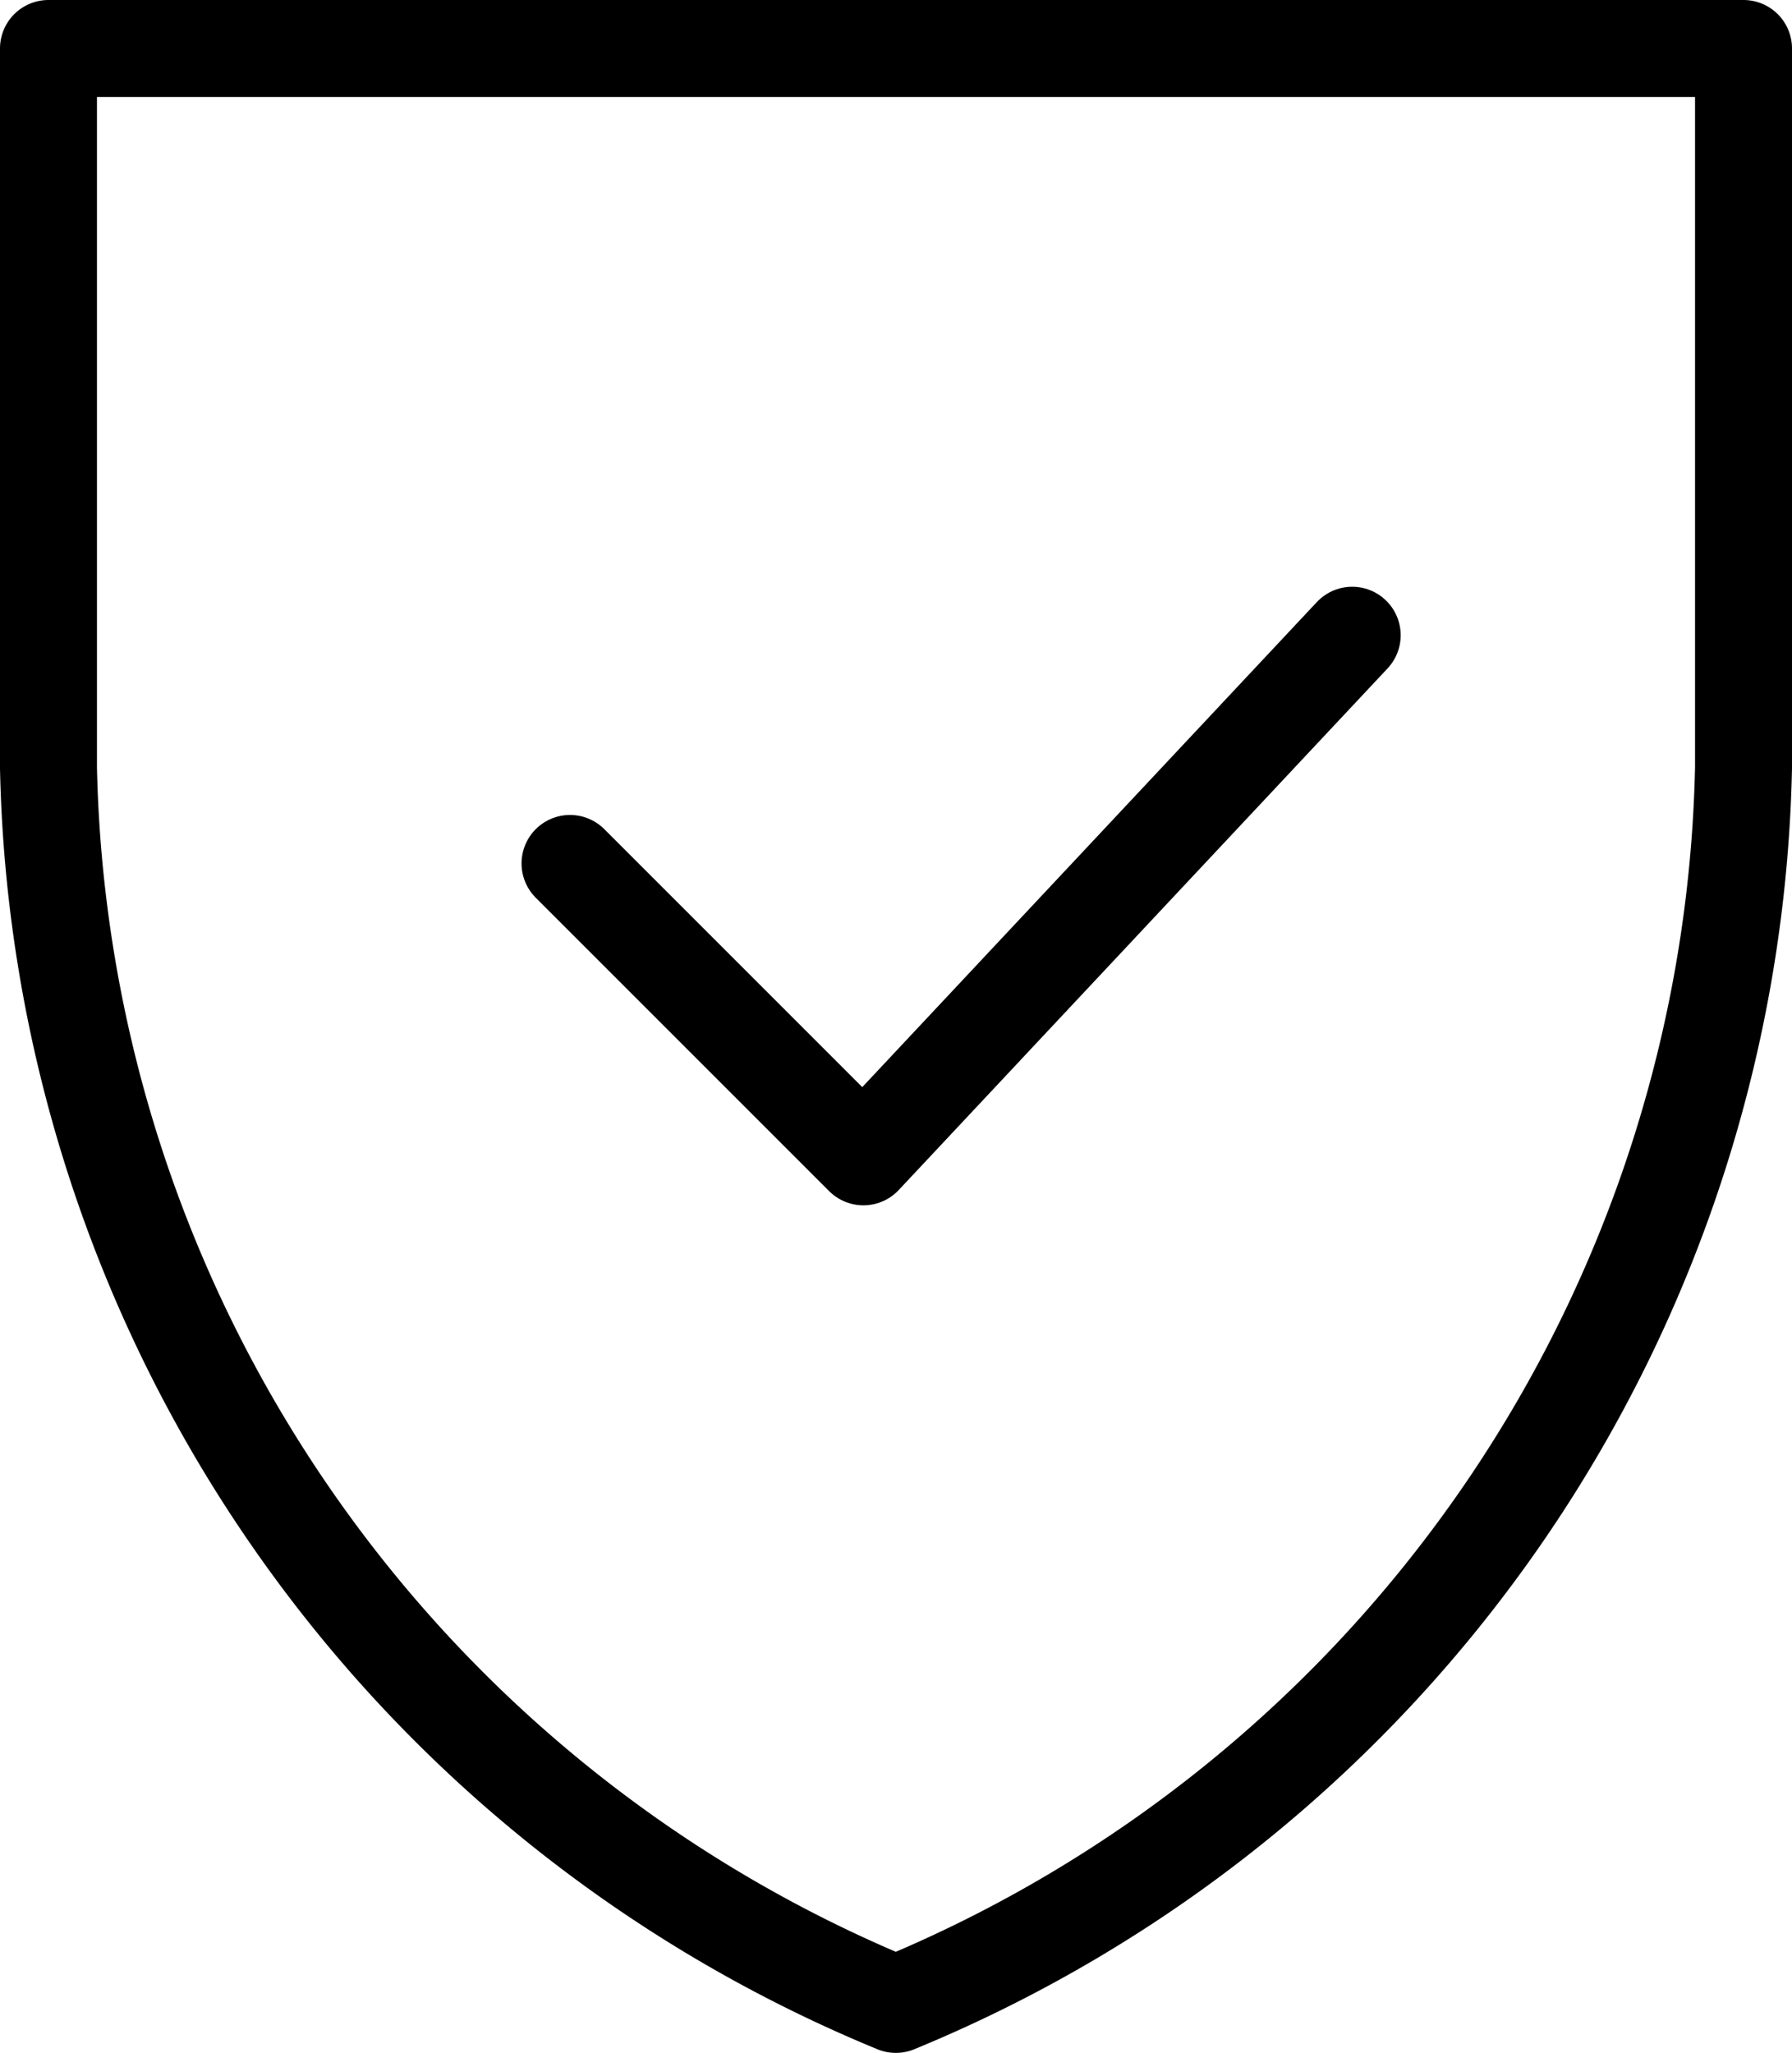
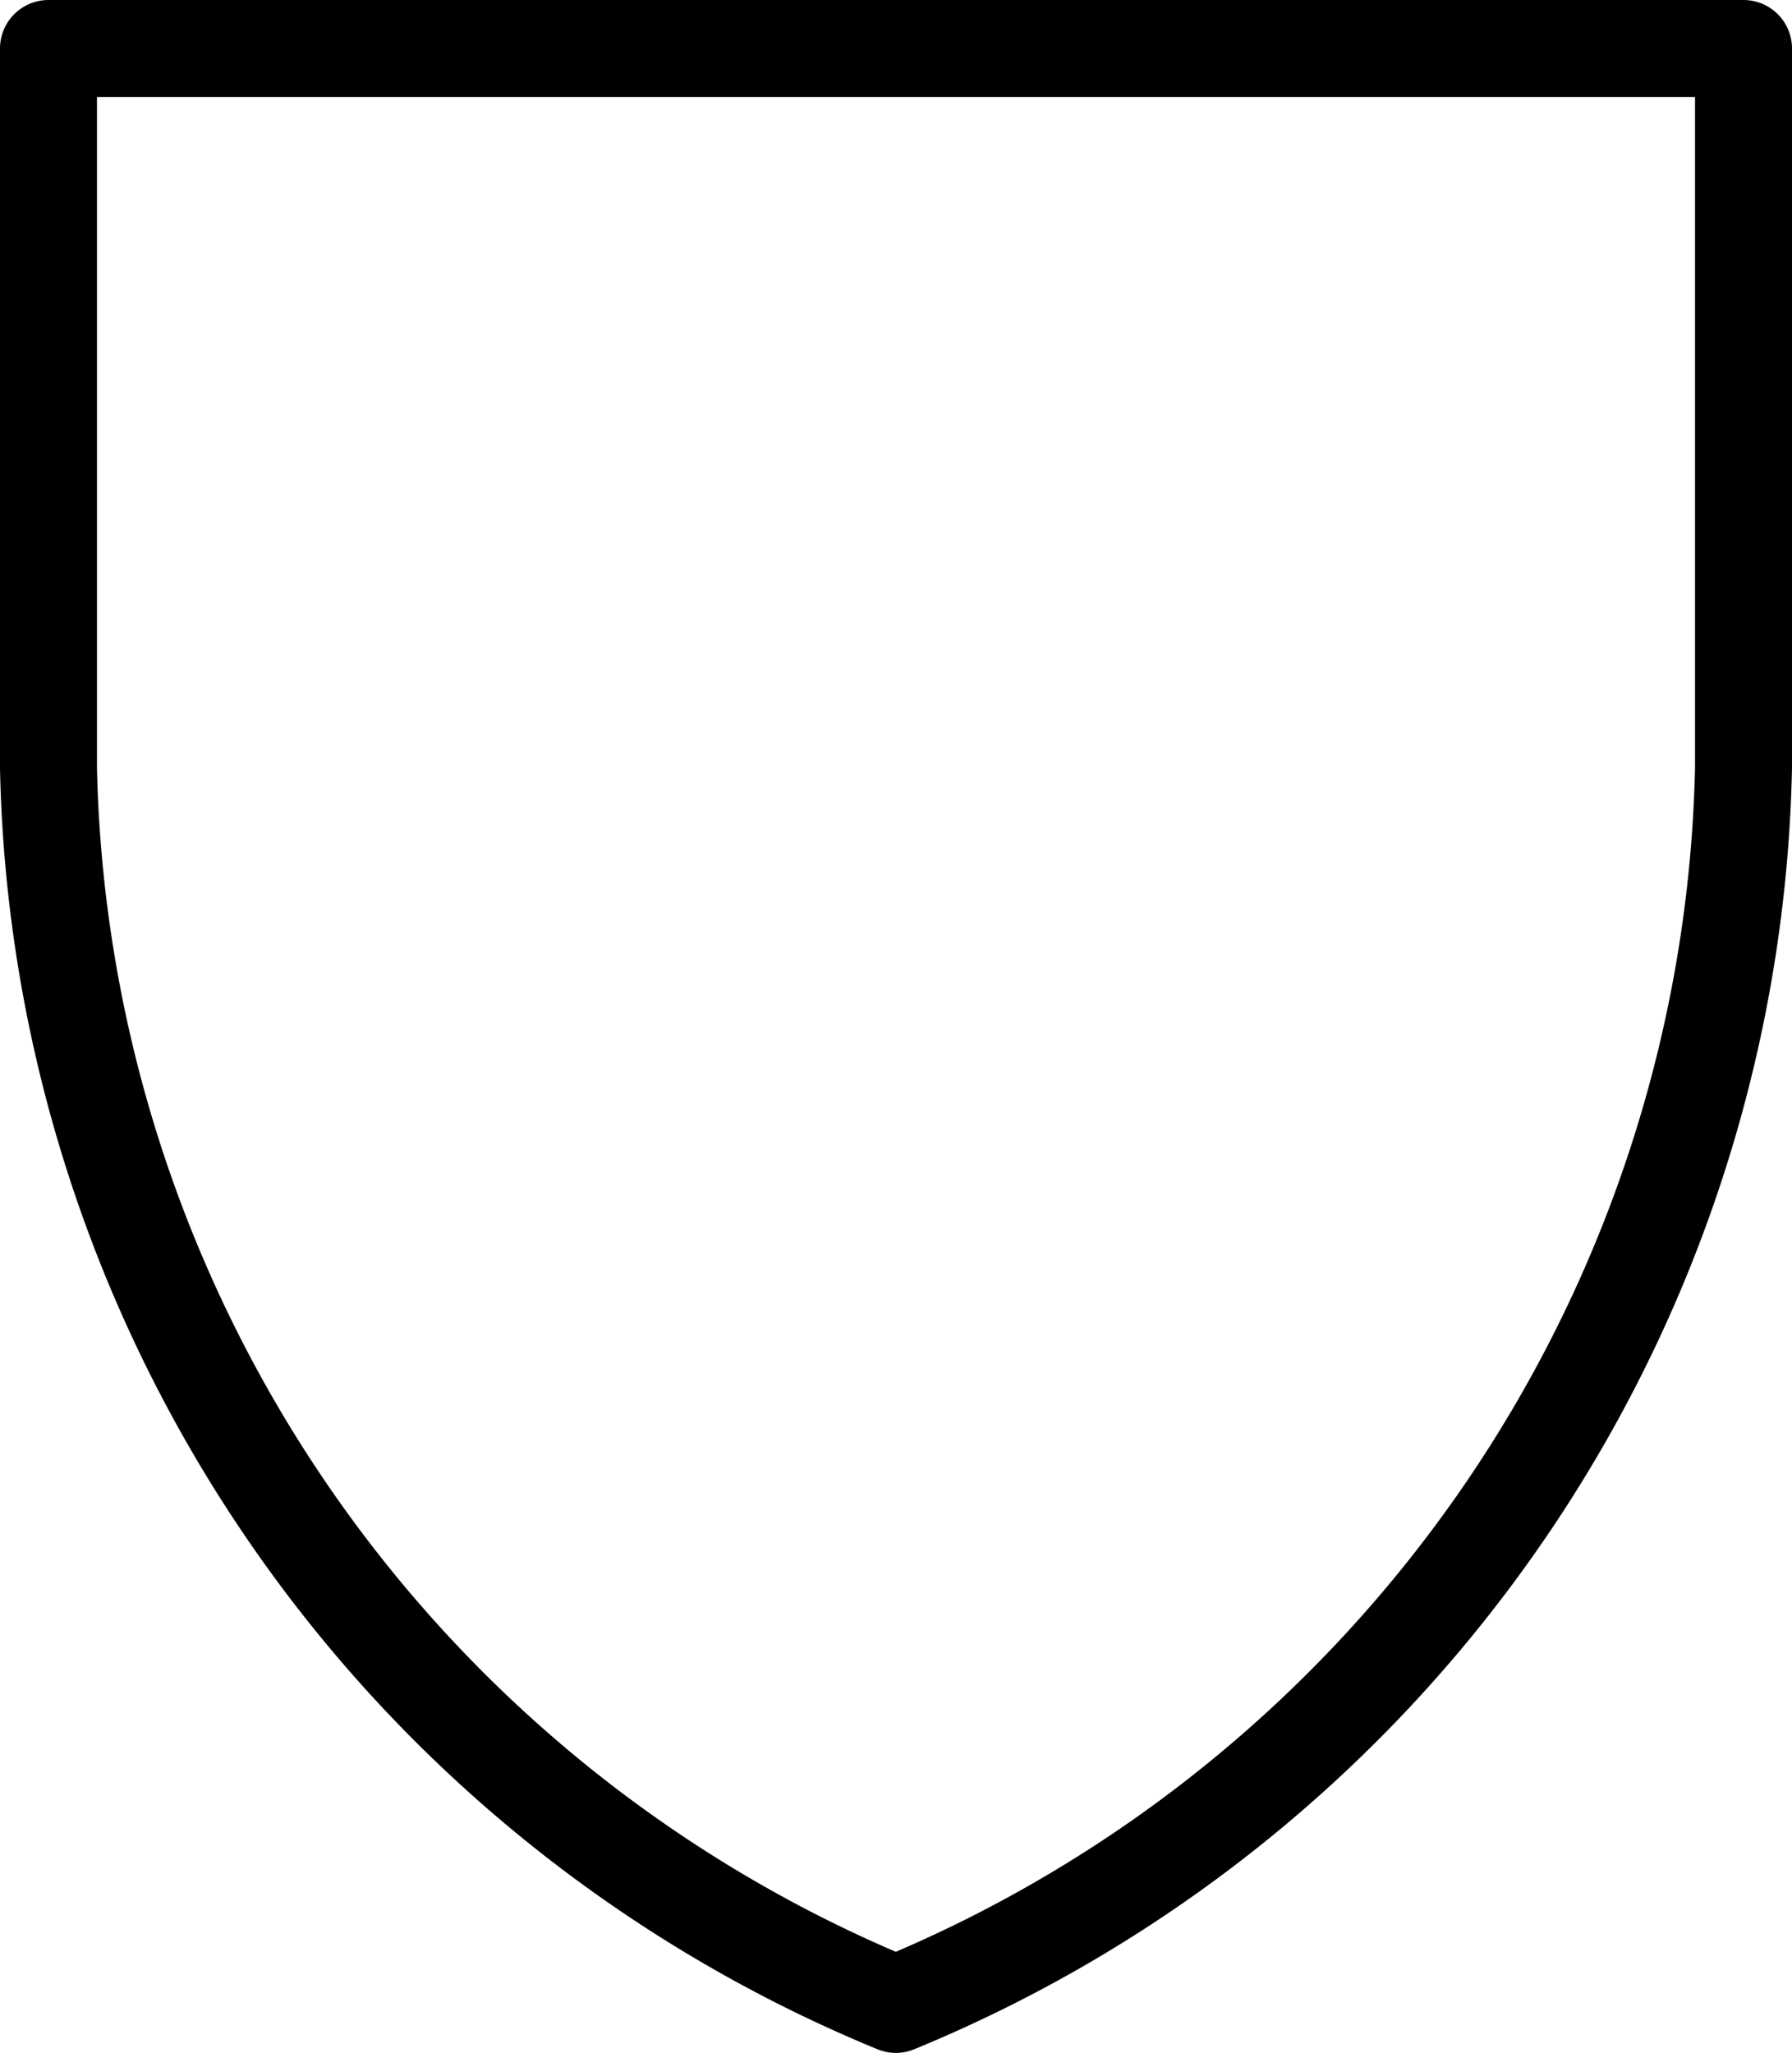
<svg xmlns="http://www.w3.org/2000/svg" width="55.443" height="63.512" viewBox="0 0 55.443 63.512">
  <g id="secure-icon" transform="translate(-4.5 -0.5)">
    <path id="layer2" d="M6,2H58.443V24.252A42.331,42.331,0,0,1,32.216,62.512,42.328,42.328,0,0,1,6,24.252Z" transform="translate(0 0)" fill="none" stroke="#000" stroke-linecap="round" stroke-linejoin="round" stroke-miterlimit="10" stroke-width="3" />
-     <path id="layer1" d="M22,27.06l9.077,9.077L46.2,20" transform="translate(0.136 0.153)" fill="none" stroke="#000" stroke-linecap="round" stroke-linejoin="round" stroke-miterlimit="10" stroke-width="3" />
  </g>
</svg>